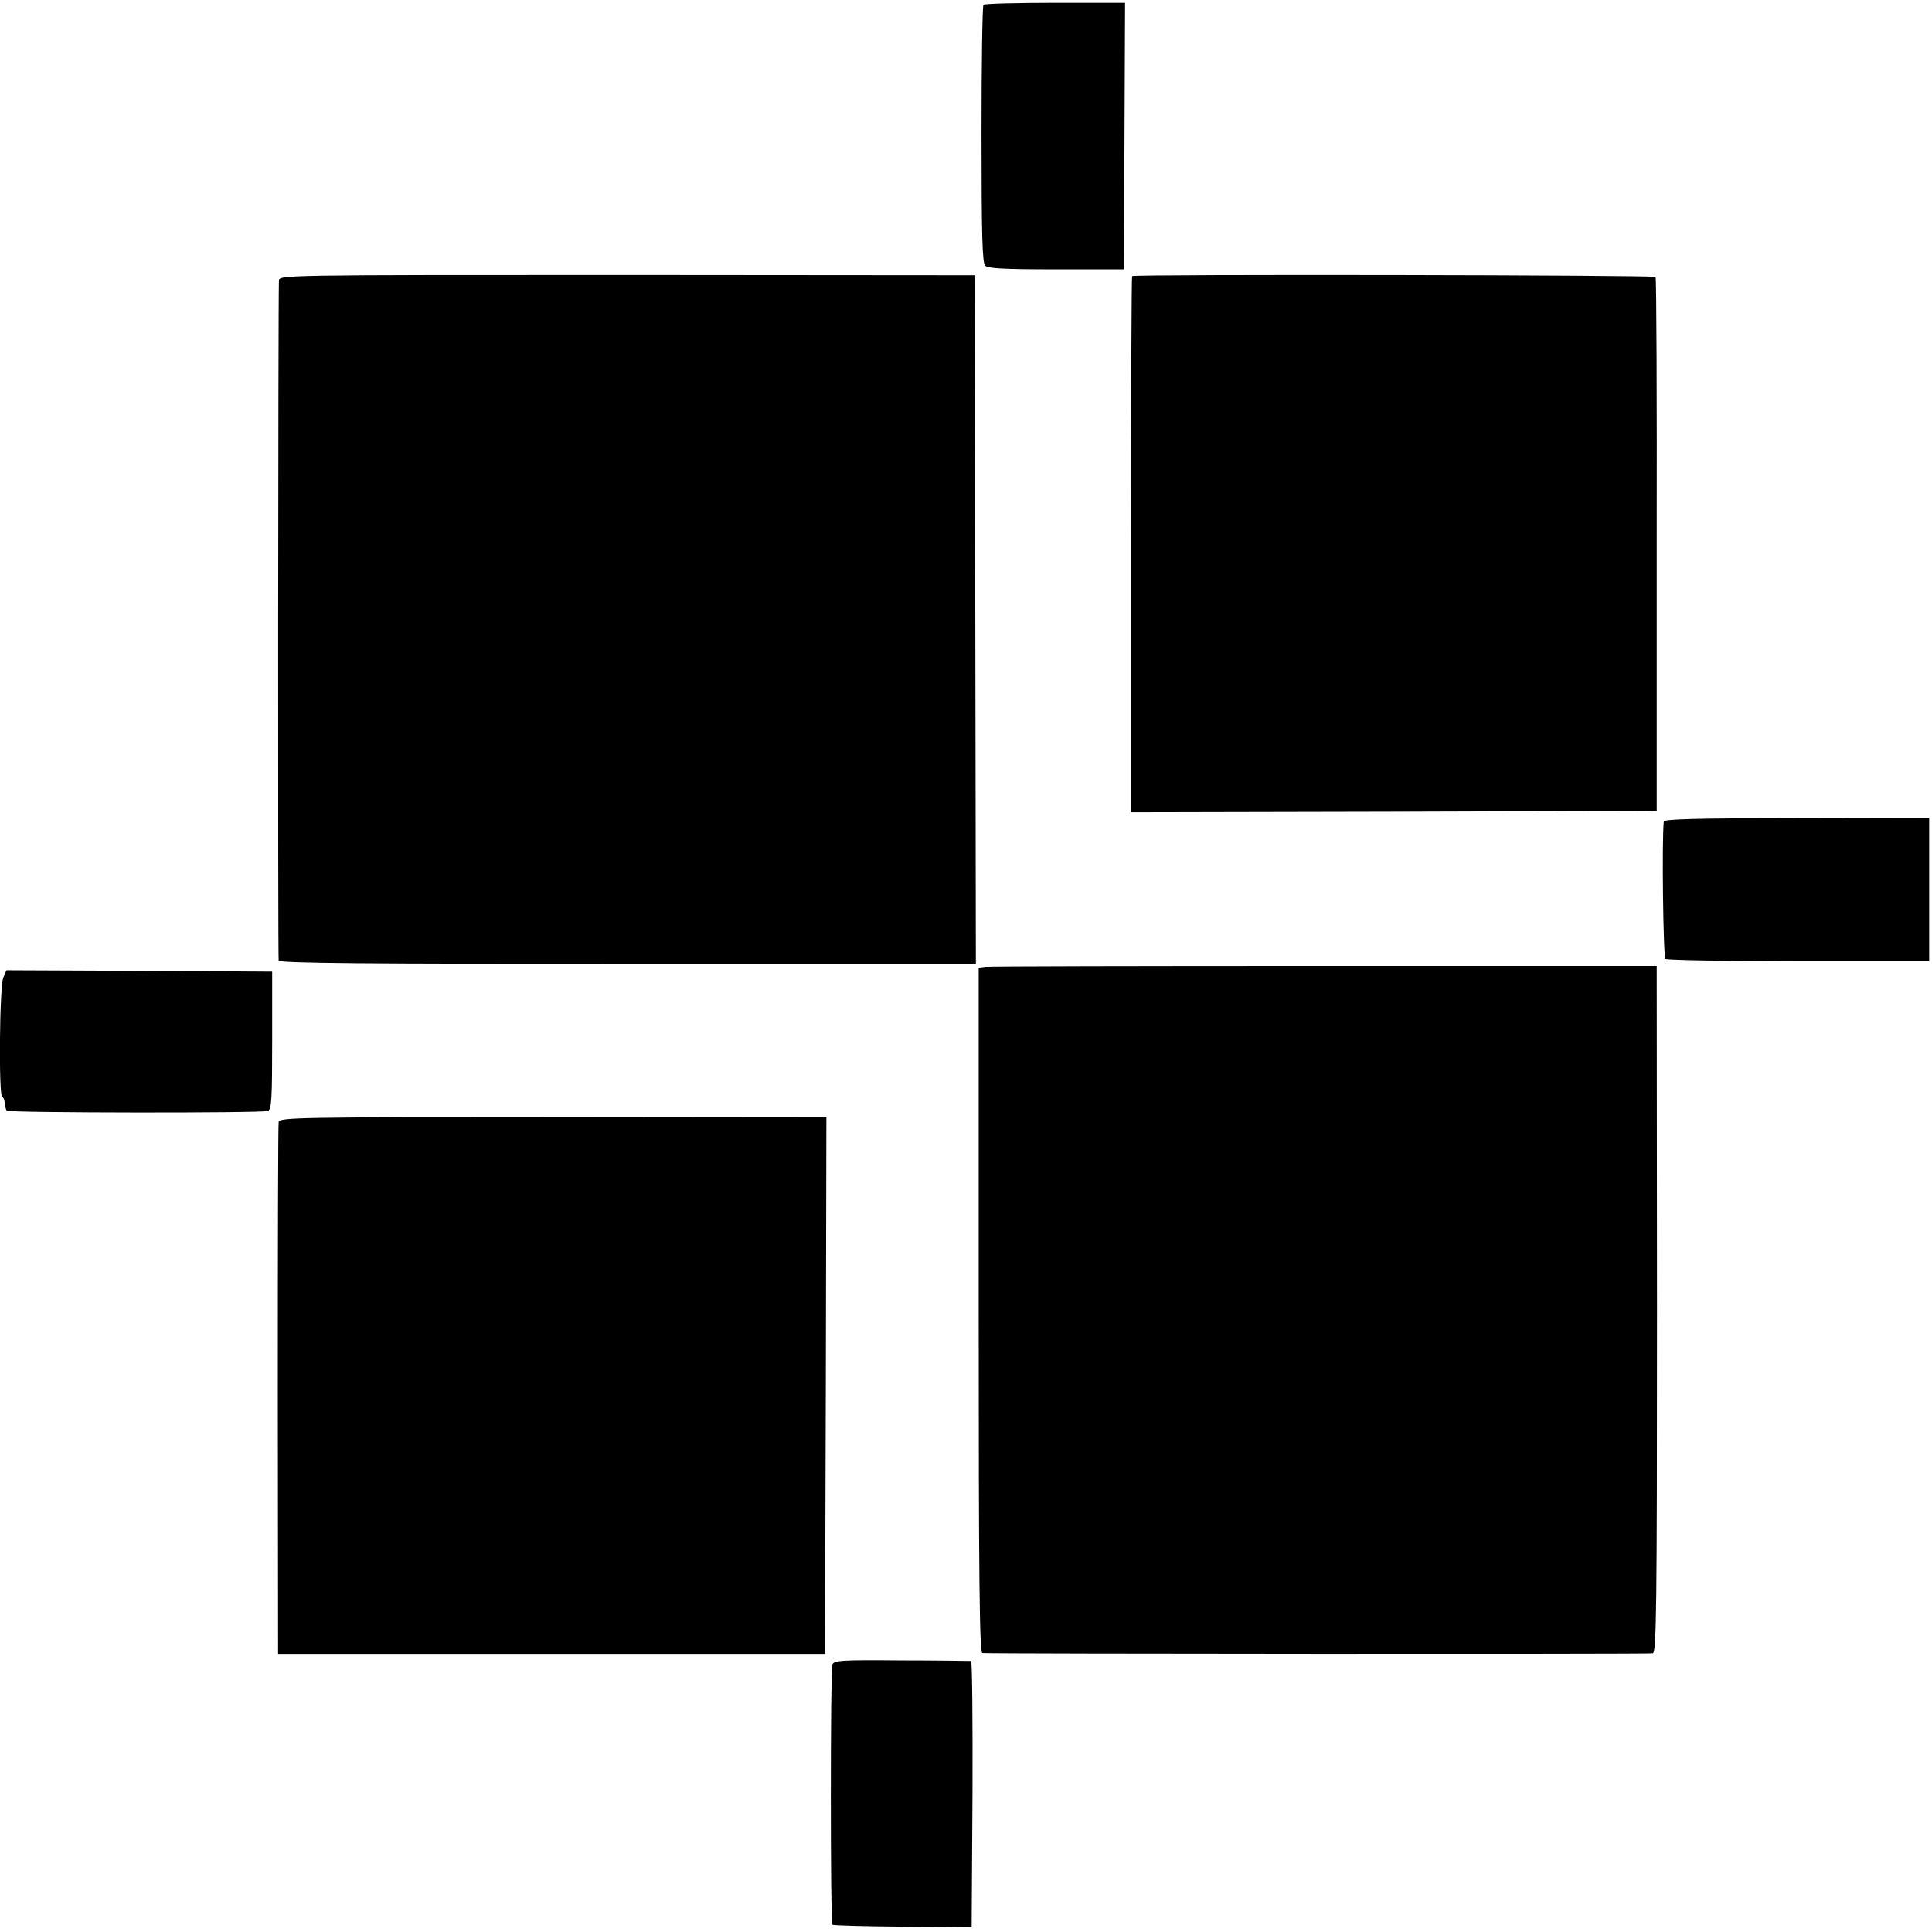
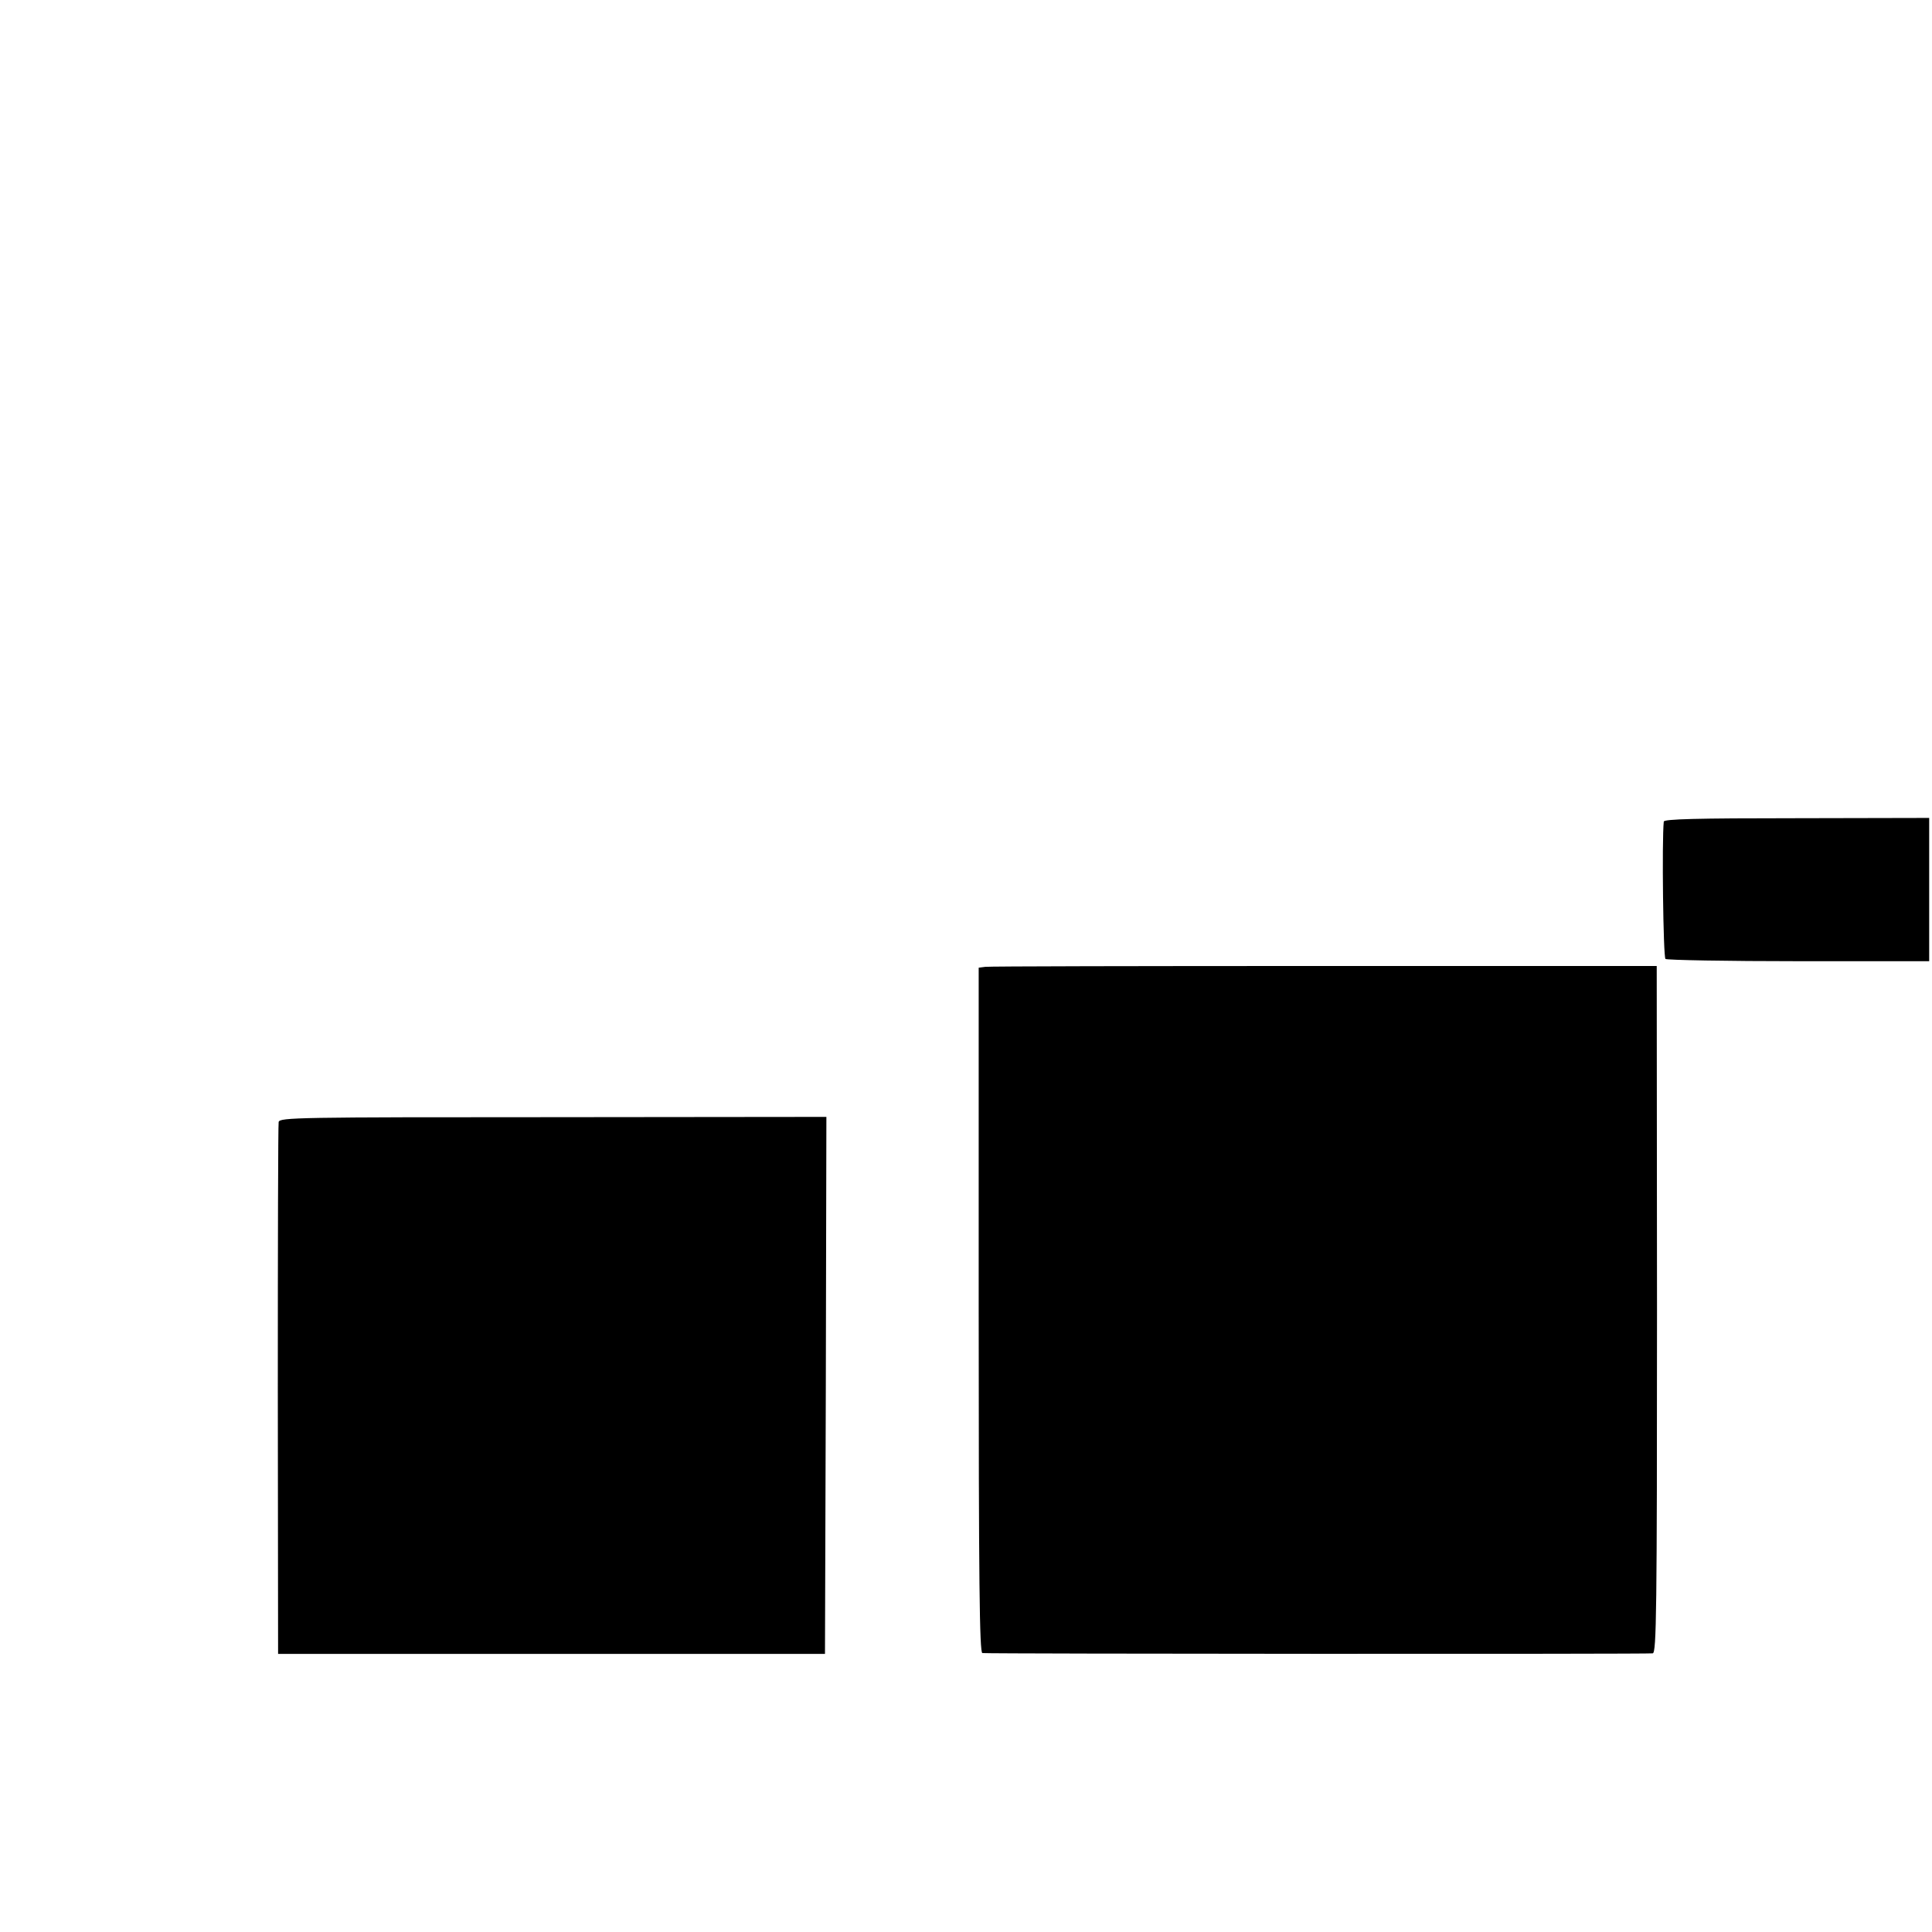
<svg xmlns="http://www.w3.org/2000/svg" version="1.0" width="685pt" height="685pt" viewBox="0 0 685 685" preserveAspectRatio="xMidYMid meet">
  <g transform="translate(0,685) scale(0.1,-0.1)" fill="#000000" stroke="none">
-     <path d="M3487 6833 c-4 -3 -7 -210 -7 -459 0 -364 3 -455 13 -466 11 -10 67 -13 253 -13 l239 0 2 473 2 472 -248 0 c-136 0 -251 -3 -254 -7z" />
-     <path d="M989 5855 c-3 -58 -4 -2402 -1 -2411 2 -9 328 -12 1238 -11 l1234 0 -2 1220 -3 1221 -1233 1 c-1225 0 -1232 0 -1233 -20z" />
-     <path d="M4014 5871 c-2 -2 -4 -431 -4 -953 l0 -948 932 2 932 3 0 943 c1 519 -1 947 -4 950 -5 7 -1849 10 -1856 3z" />
    <path d="M5899 3937 c-7 -67 -2 -480 6 -487 5 -4 218 -8 473 -8 l462 0 0 254 0 254 -470 -1 c-356 0 -470 -3 -471 -12z" />
    <path d="M3493 3422 l-23 -3 0 -1215 c0 -964 3 -1214 13 -1215 35 -3 2364 -4 2377 -1 13 3 15 146 15 1220 l-1 1217 -1179 0 c-649 0 -1190 -1 -1202 -3z" />
-     <path d="M12 3385 c-14 -30 -17 -425 -4 -425 4 0 8 -10 9 -21 1 -12 4 -24 7 -27 9 -8 908 -9 926 -1 13 6 15 43 15 251 l0 243 -471 3 -471 2 -11 -25z" />
    <path d="M988 2872 c-2 -9 -3 -437 -3 -951 l1 -935 969 0 970 0 3 952 2 952 -969 -1 c-905 0 -969 -1 -973 -17z" />
-     <path d="M2951 948 c-7 -19 -7 -915 0 -922 2 -3 115 -6 249 -7 l245 -2 3 472 c1 259 -1 471 -5 472 -5 0 -115 2 -247 2 -216 2 -239 0 -245 -15z" />
  </g>
</svg>